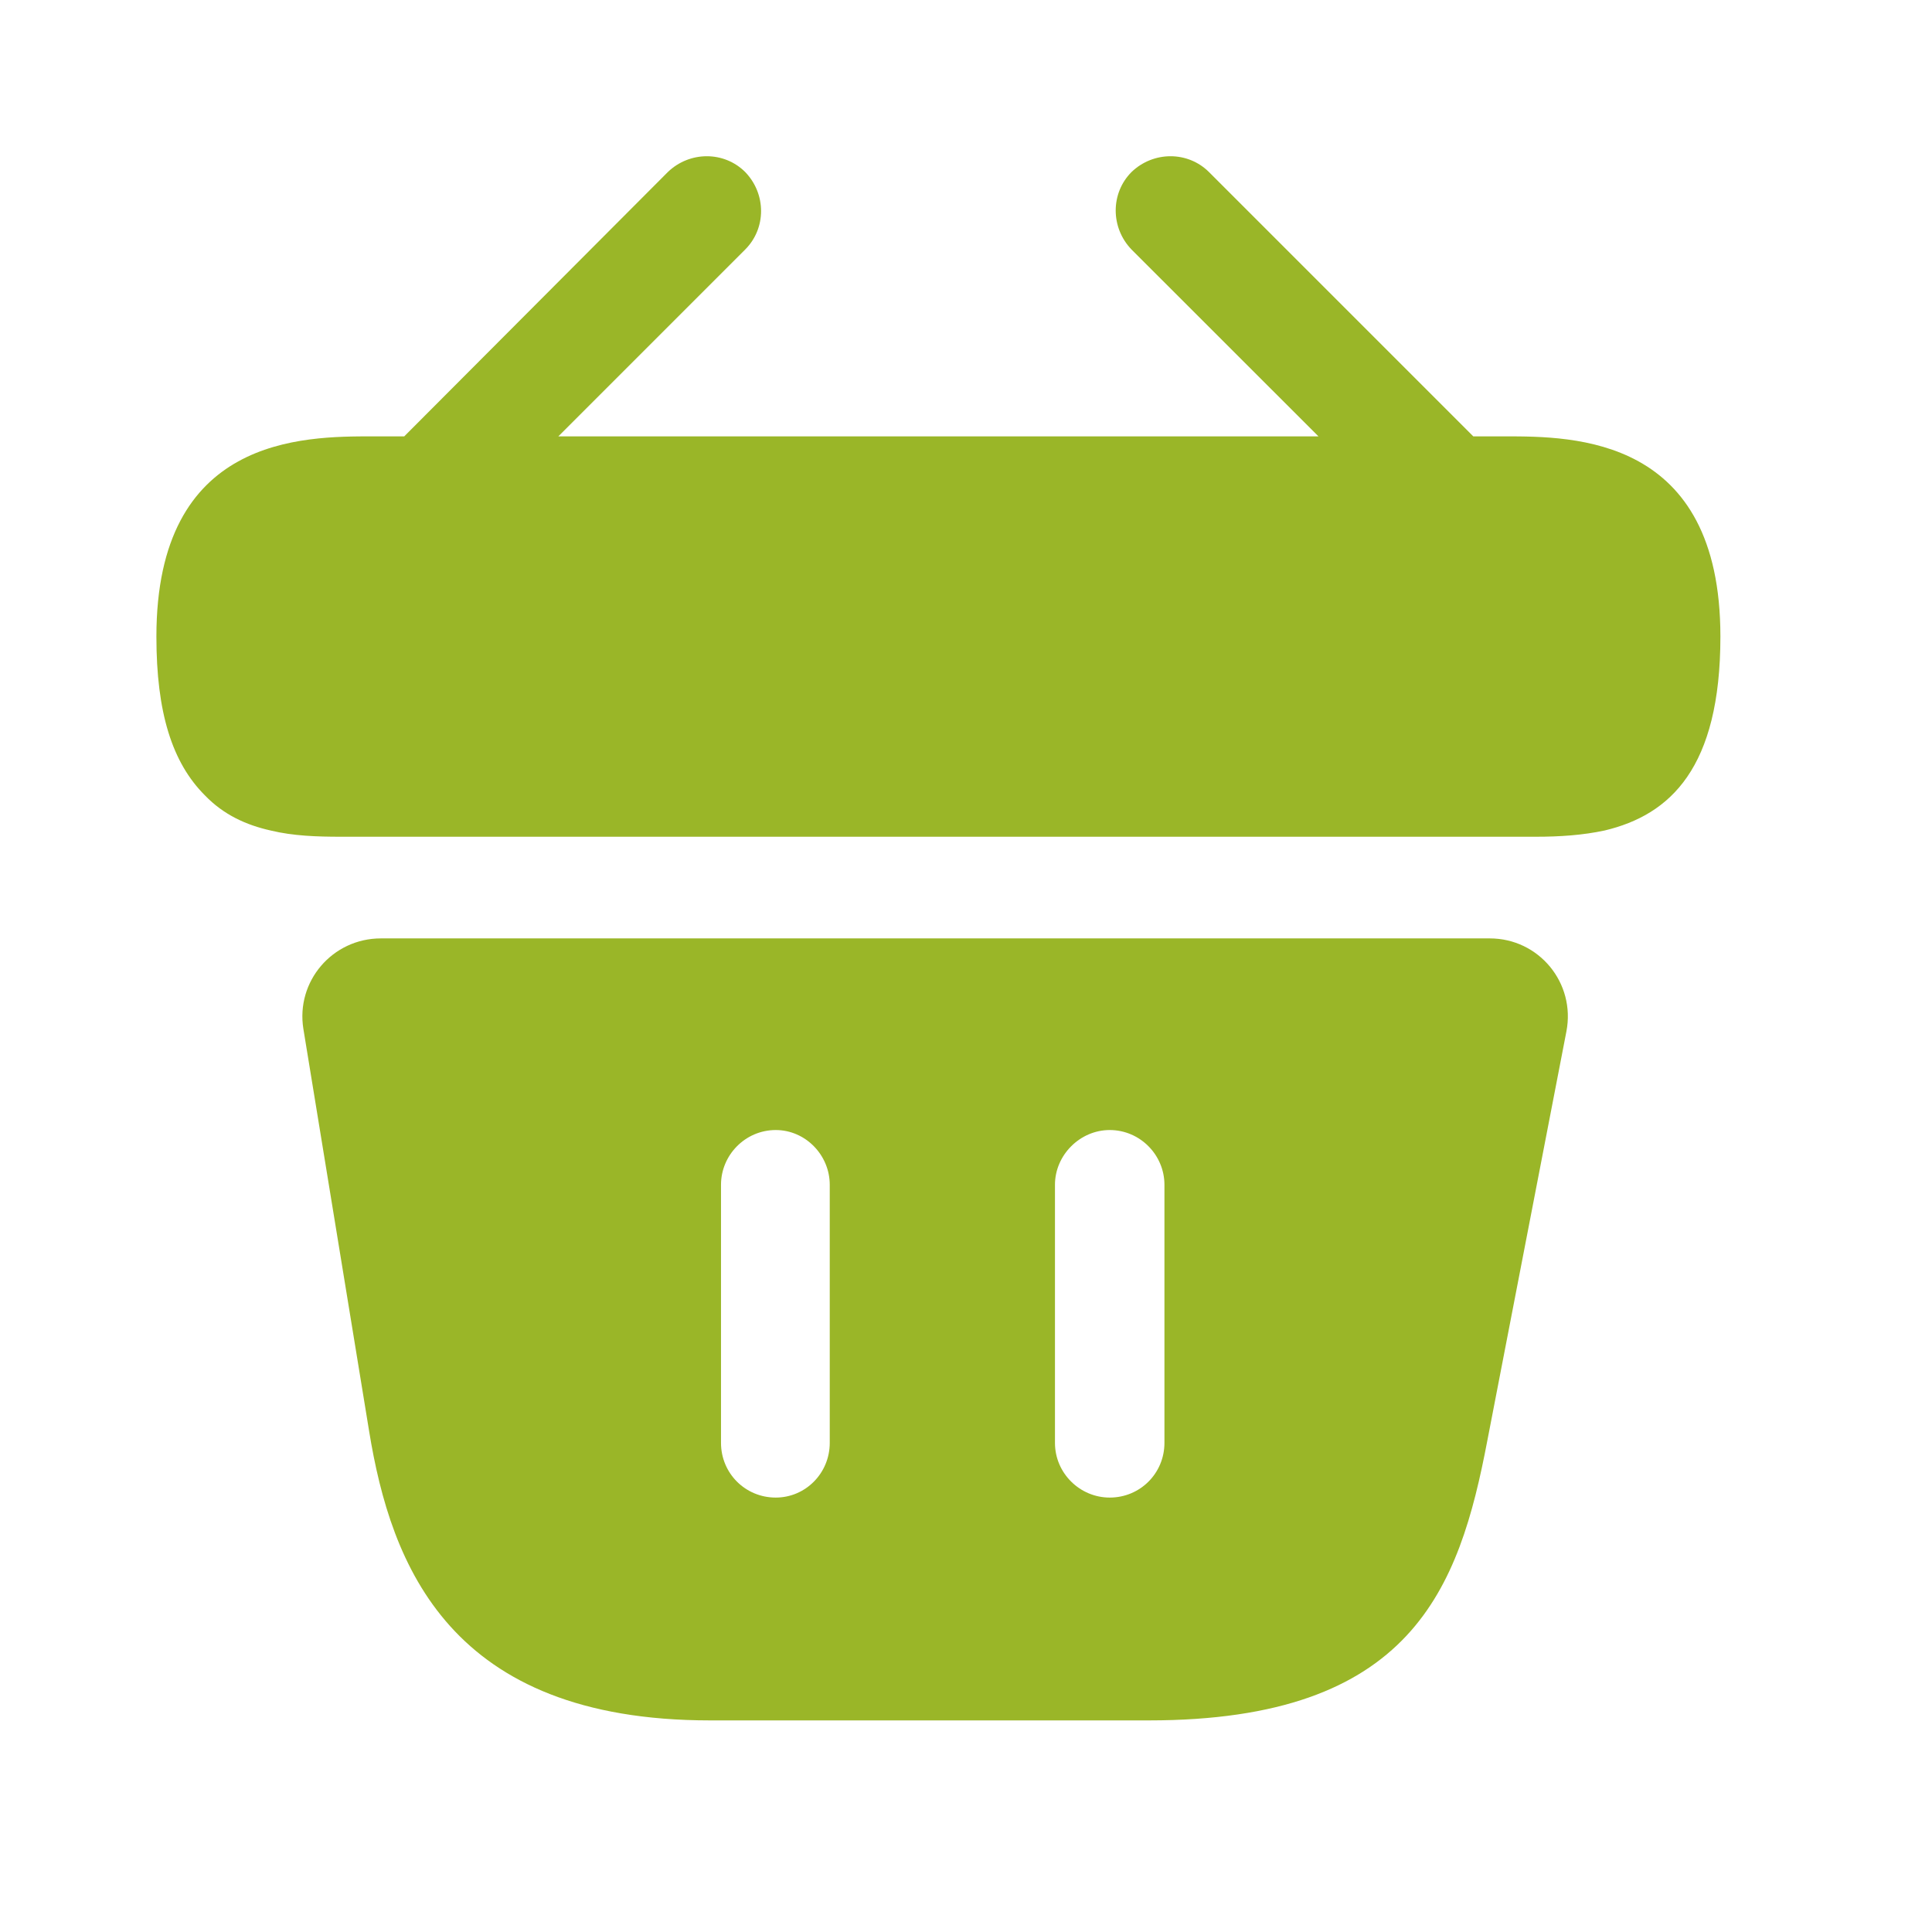
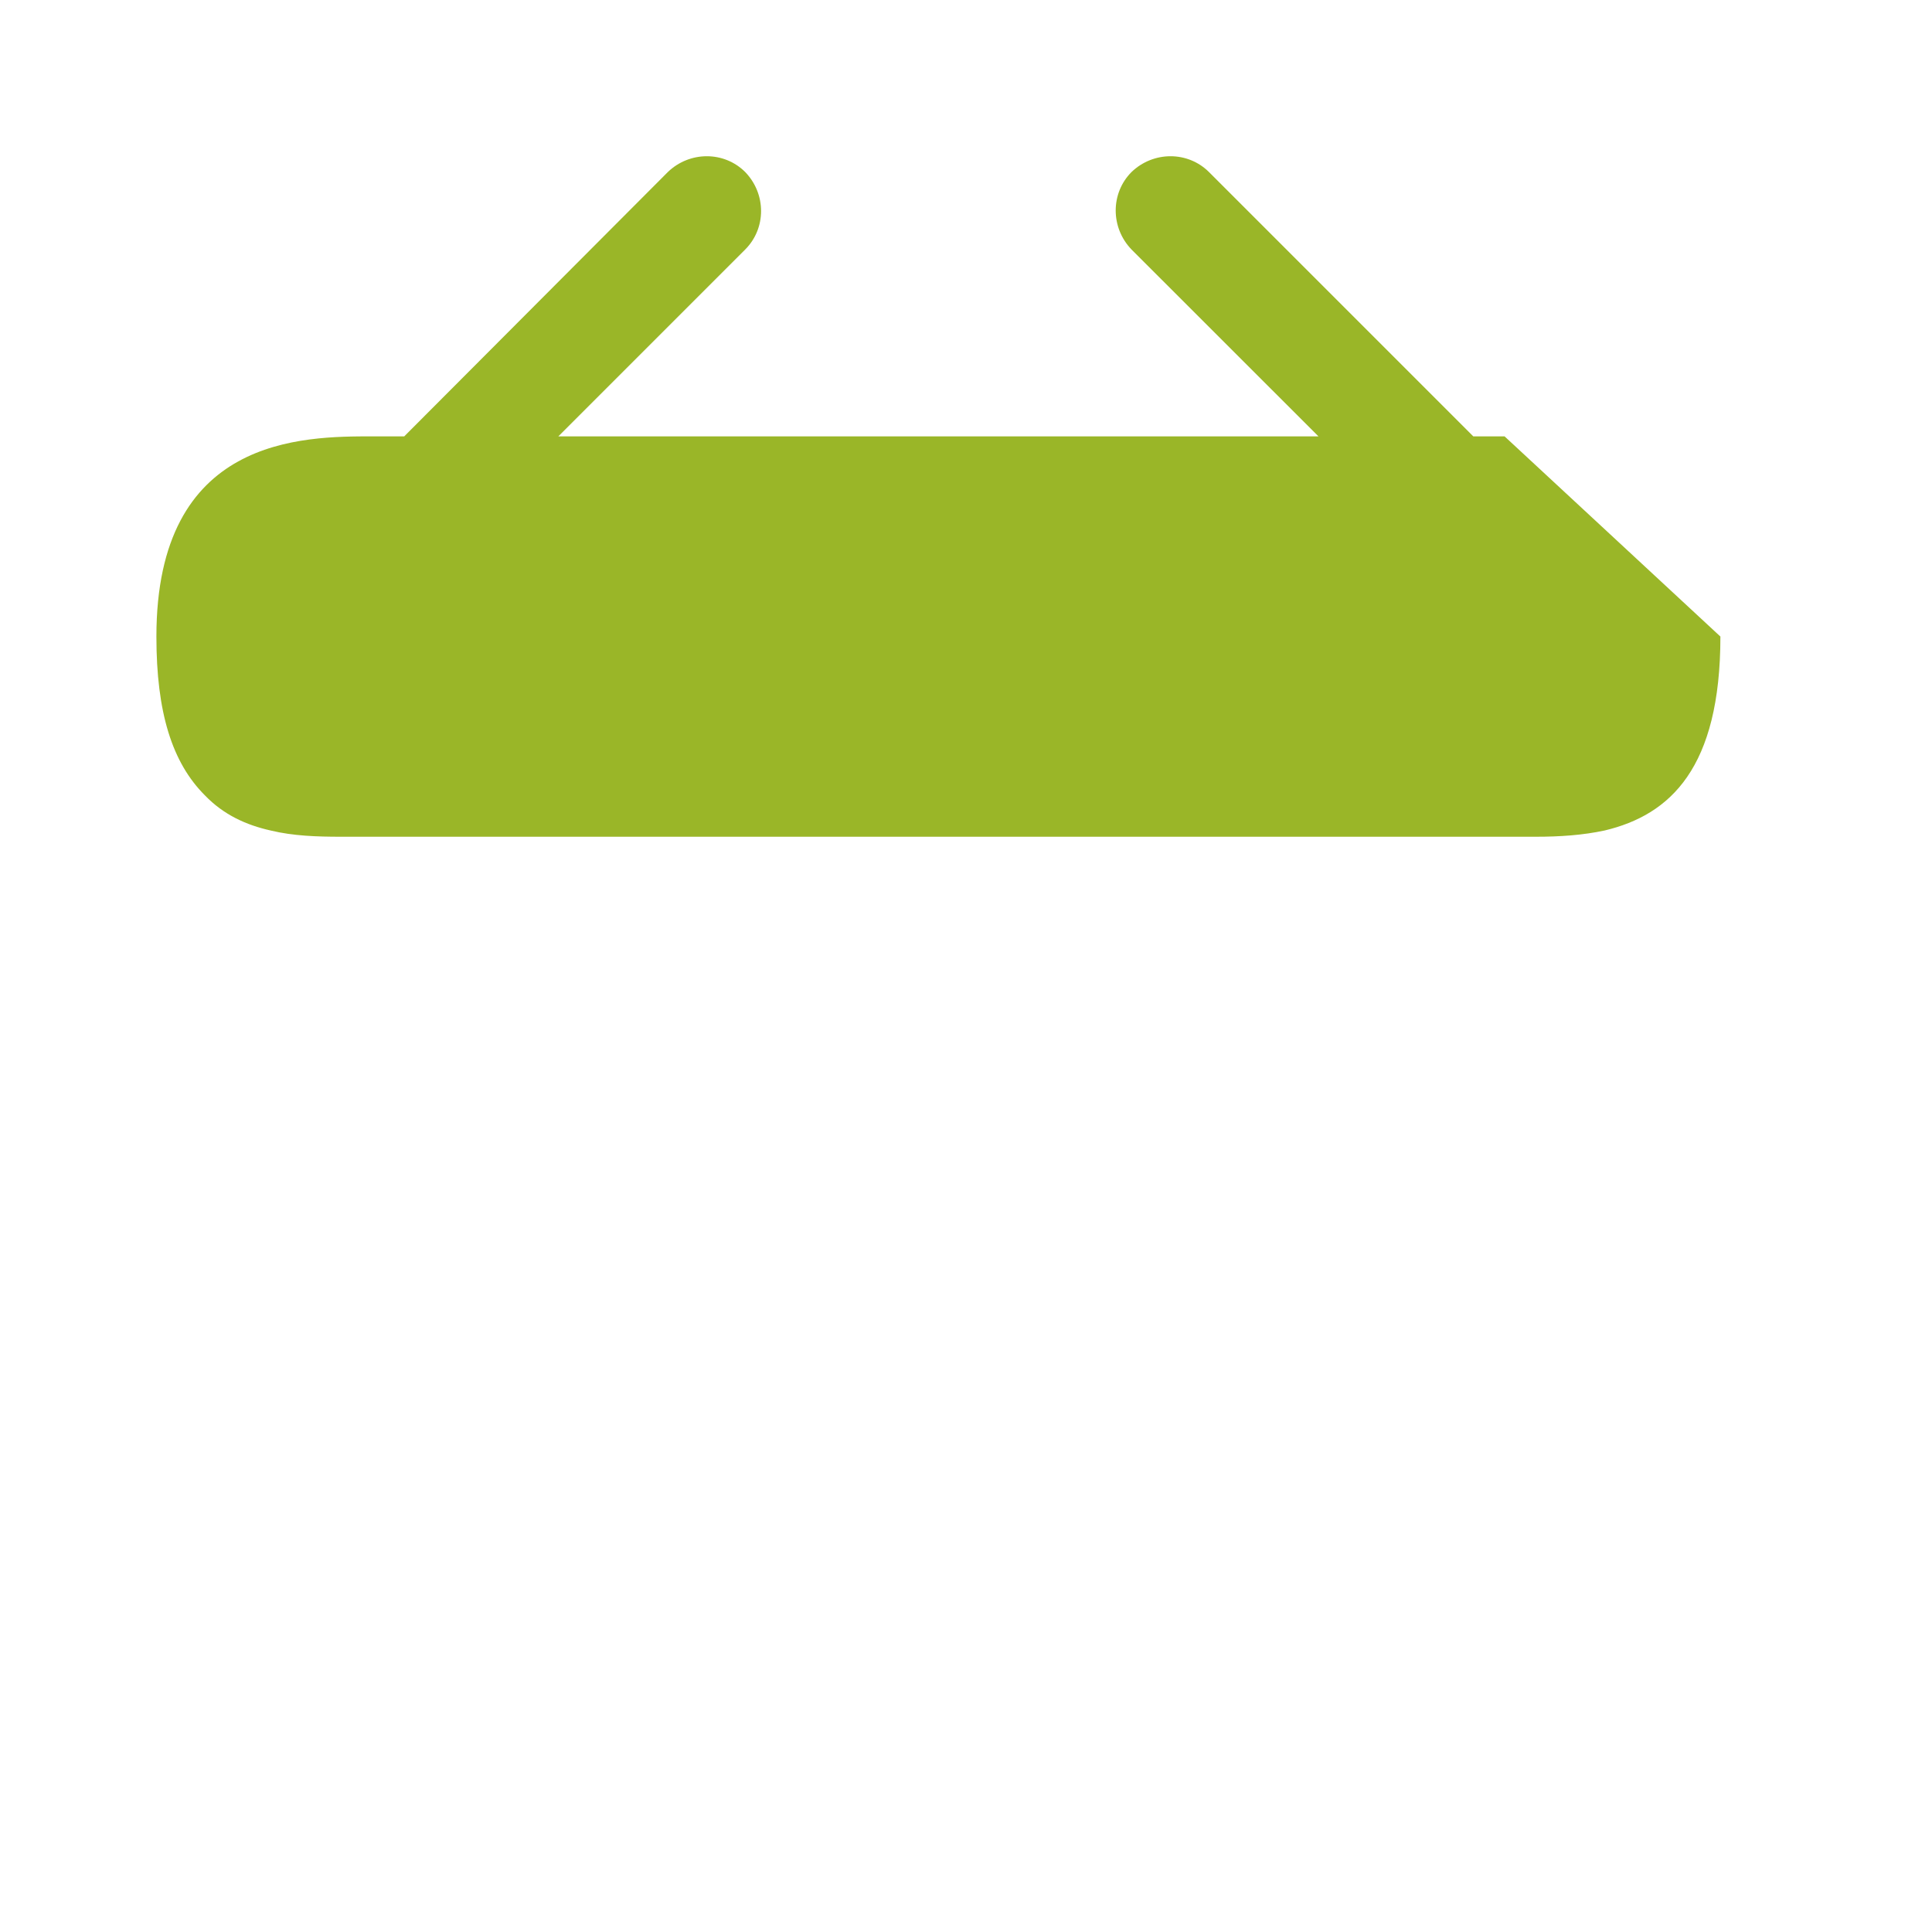
<svg xmlns="http://www.w3.org/2000/svg" width="21" height="21" viewBox="0 0 21 21" fill="none">
-   <path d="M16.354 4.743H16.014L13.141 1.87C12.911 1.641 12.537 1.641 12.299 1.87C12.07 2.1 12.07 2.474 12.299 2.712L14.331 4.743H6.069L8.1 2.712C8.33 2.482 8.33 2.108 8.1 1.87C7.871 1.641 7.497 1.641 7.259 1.87L4.394 4.743H4.054C3.289 4.743 1.7 4.743 1.7 6.919C1.7 7.744 1.87 8.288 2.227 8.645C2.431 8.857 2.677 8.968 2.941 9.027C3.187 9.087 3.451 9.095 3.706 9.095H16.694C16.957 9.095 17.204 9.078 17.442 9.027C18.156 8.857 18.7 8.347 18.7 6.919C18.7 4.743 17.11 4.743 16.354 4.743Z" fill="#9AB628" />
-   <path d="M16.193 10.2H4.14C3.613 10.2 3.213 10.668 3.298 11.186L4.012 15.555C4.25 17.017 4.888 18.7 7.718 18.7H12.487C15.351 18.7 15.861 17.264 16.167 15.657L17.026 11.212C17.128 10.685 16.728 10.2 16.193 10.2ZM9.019 15.683C9.019 16.014 8.755 16.278 8.432 16.278C8.101 16.278 7.837 16.014 7.837 15.683V12.878C7.837 12.555 8.101 12.283 8.432 12.283C8.755 12.283 9.019 12.555 9.019 12.878V15.683ZM12.657 15.683C12.657 16.014 12.393 16.278 12.062 16.278C11.739 16.278 11.467 16.014 11.467 15.683V12.878C11.467 12.555 11.739 12.283 12.062 12.283C12.393 12.283 12.657 12.555 12.657 12.878V15.683Z" fill="#9AB628" />
+   <path d="M16.354 4.743H16.014L13.141 1.87C12.911 1.641 12.537 1.641 12.299 1.87C12.07 2.1 12.07 2.474 12.299 2.712L14.331 4.743H6.069L8.1 2.712C8.33 2.482 8.33 2.108 8.1 1.87C7.871 1.641 7.497 1.641 7.259 1.87L4.394 4.743H4.054C3.289 4.743 1.7 4.743 1.7 6.919C1.7 7.744 1.87 8.288 2.227 8.645C2.431 8.857 2.677 8.968 2.941 9.027C3.187 9.087 3.451 9.095 3.706 9.095H16.694C16.957 9.095 17.204 9.078 17.442 9.027C18.156 8.857 18.7 8.347 18.7 6.919Z" fill="#9AB628" />
</svg>